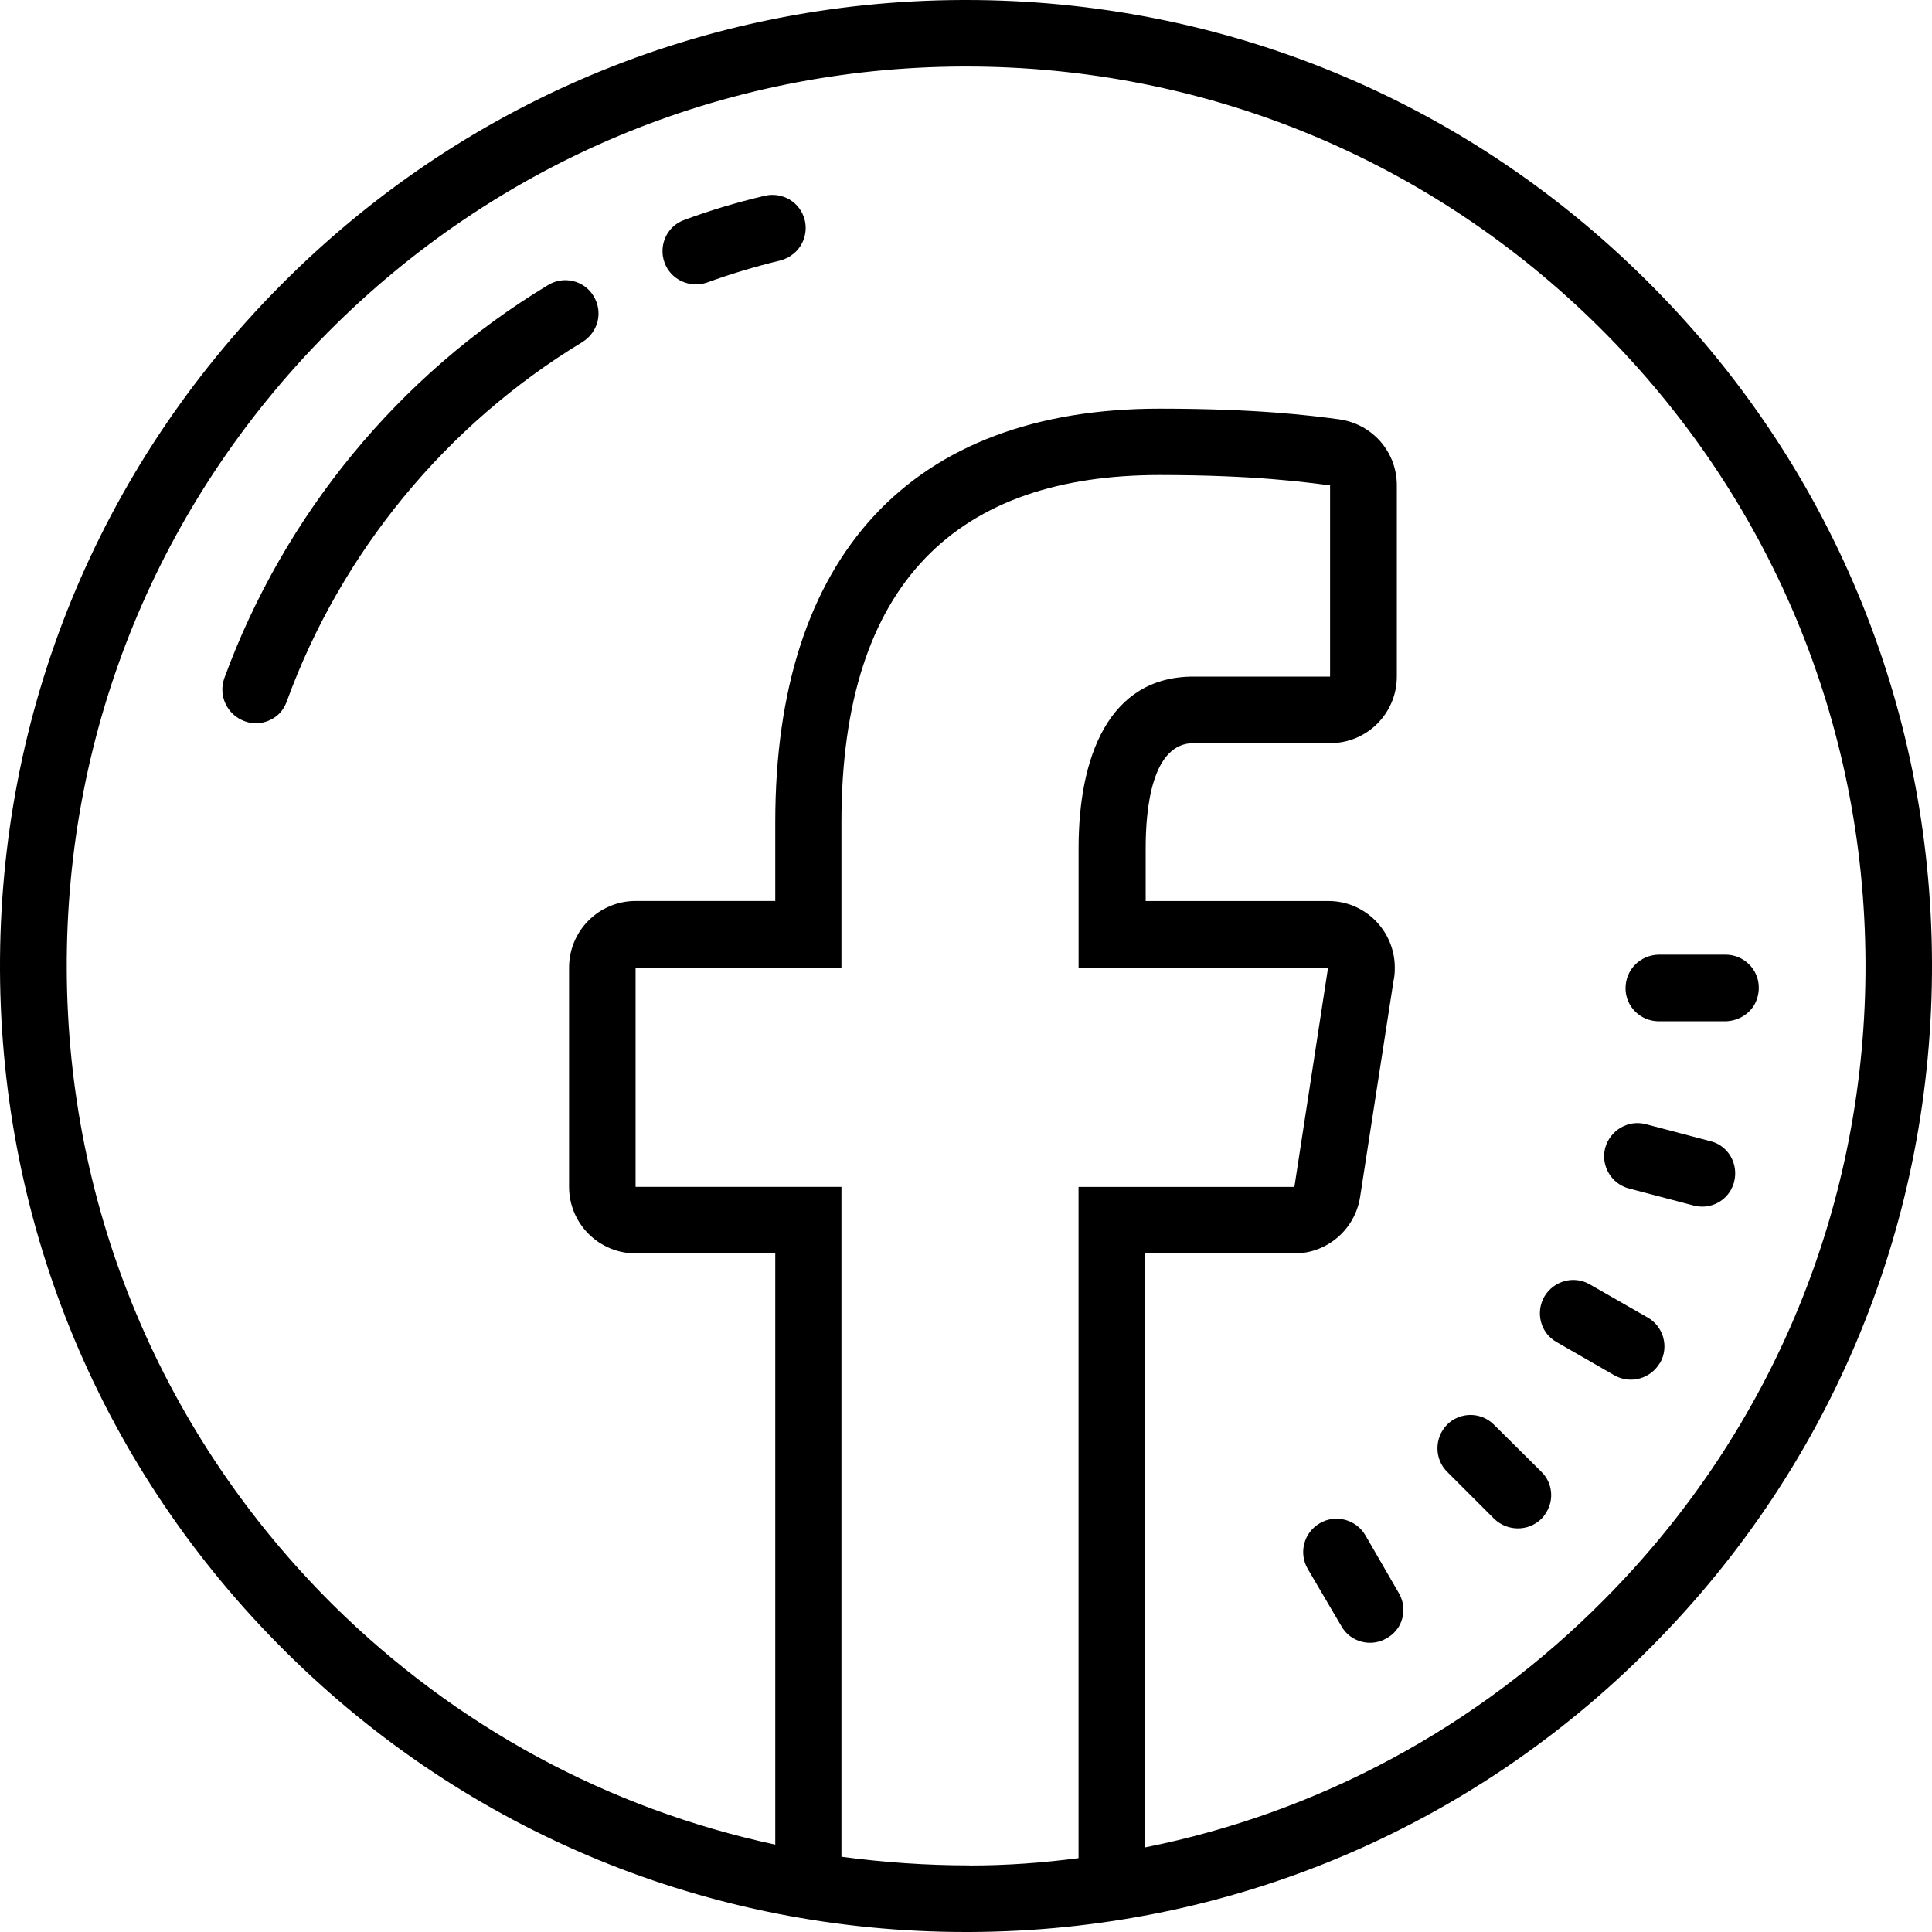
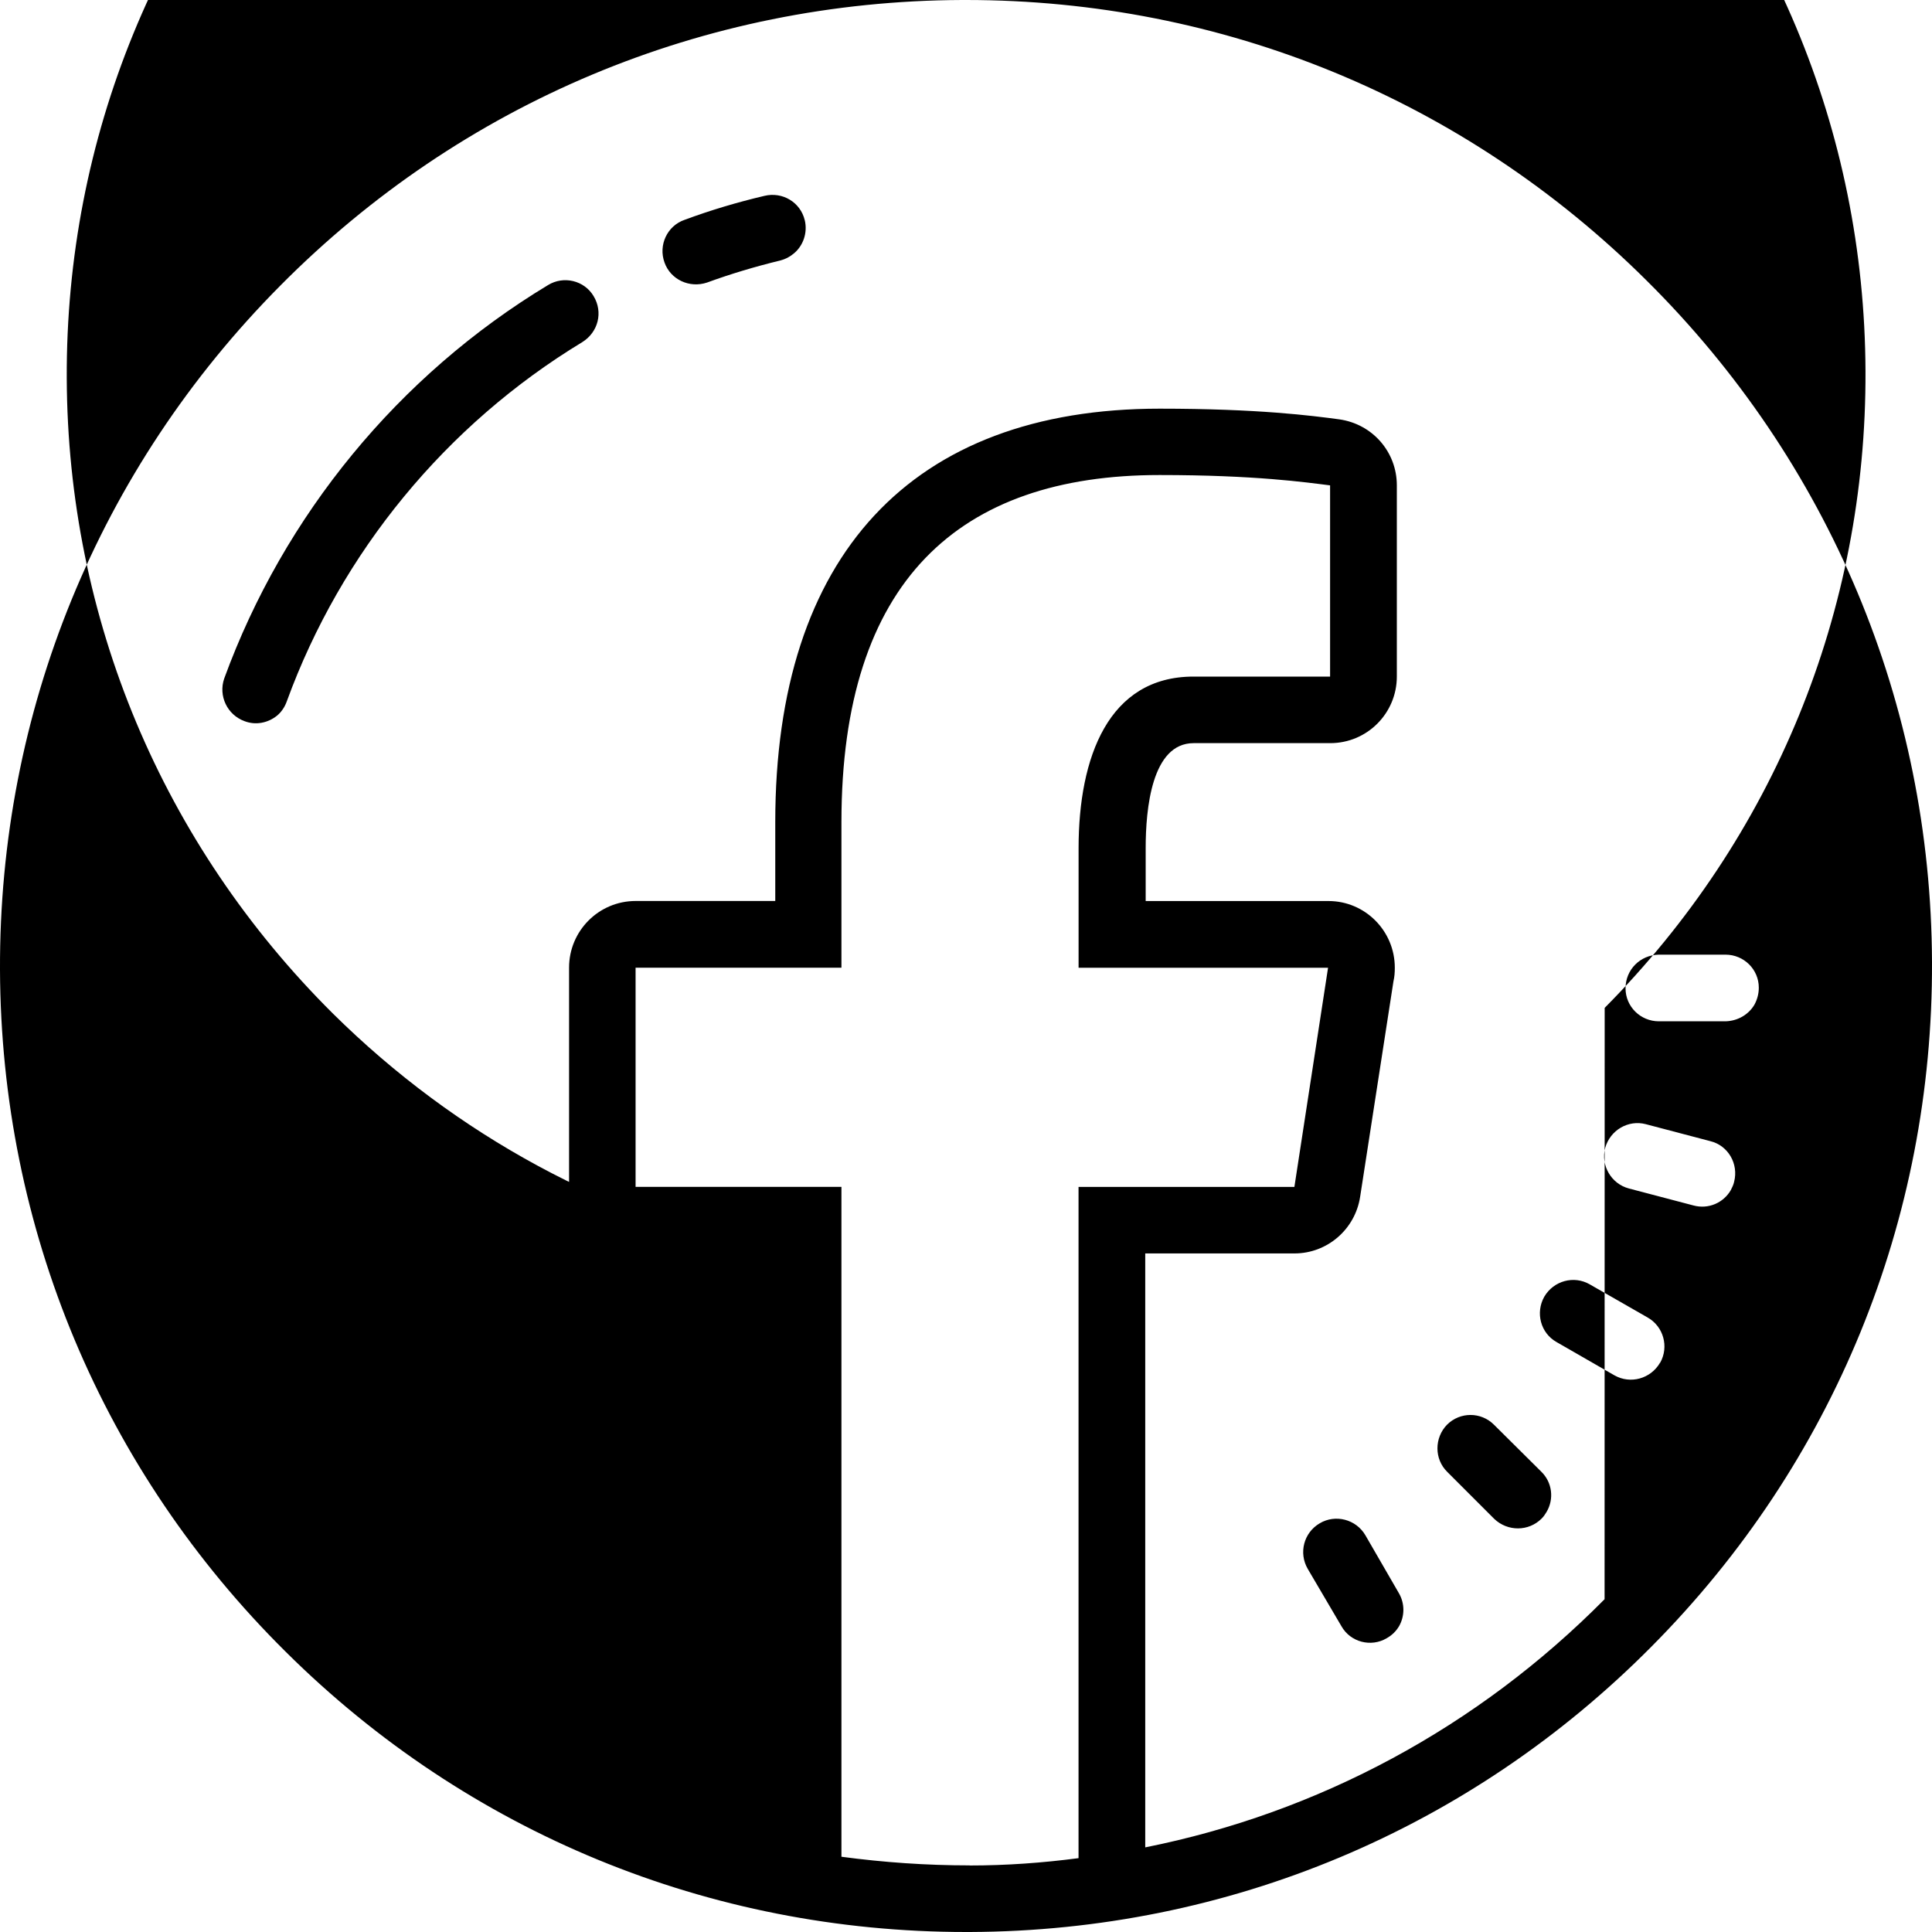
<svg xmlns="http://www.w3.org/2000/svg" version="1.2" overflow="visible" preserveAspectRatio="none" viewBox="0 0 40 40" width="40" height="40">
  <g transform="translate(0, 0)">
    <g transform="translate(-0, 0) rotate(0)">
-       <path style="stroke-width: 0; stroke-linecap: butt; stroke-linejoin: miter; fill: rgb(0, 0, 0);" d="M34.083,5.8c-3.772,-3.745 -8.772,-5.8 -14.083,-5.8c-0.028,0 -0.055,0 -0.083,0c-5.345,0.021 -10.359,2.124 -14.117,5.917c-3.765,3.793 -5.821,8.828 -5.8,14.166c0.021,5.345 2.124,10.359 5.917,14.117c3.772,3.745 8.772,5.8 14.083,5.8c0.028,0 0.055,0 0.083,0c5.345,-0.021 10.359,-2.124 14.117,-5.917c3.765,-3.793 5.821,-8.828 5.8,-14.166c-0.021,-5.345 -2.124,-10.359 -5.917,-14.117zM20.076,38.621c-0.897,0 -1.779,-0.062 -2.655,-0.179v-13.869h-4.262v-4.538h4.262v-3.014c0,-4.993 2.434,-7.186 6.586,-7.186c1.986,0 3.034,0.152 3.531,0.214v3.959h-2.828c-1.759,0 -2.379,1.669 -2.379,3.552v2.476h5.165l-0.697,4.538h-4.469v13.897c-0.738,0.097 -1.49,0.152 -2.255,0.152zM33.221,33.11c-2.628,2.655 -5.924,4.421 -9.51,5.138v-12.297h3.09c0.676,0 1.255,-0.497 1.359,-1.172l0.69,-4.462c0.021,-0.09 0.028,-0.179 0.028,-0.283c0,-0.759 -0.614,-1.379 -1.372,-1.379h-3.786v-1.097c0,-0.807 0.124,-2.172 0.993,-2.172h2.828c0.766,0 1.379,-0.621 1.379,-1.379v-3.959c0,-0.69 -0.503,-1.269 -1.193,-1.366c-0.566,-0.076 -1.676,-0.221 -3.717,-0.221c-5.138,0 -7.959,3.041 -7.959,8.559v1.634h-2.89c-0.766,0 -1.379,0.621 -1.379,1.379v4.538c0,0.759 0.614,1.379 1.379,1.379h2.89v12.241c-3.441,-0.738 -6.6,-2.434 -9.159,-4.966c-3.531,-3.51 -5.49,-8.179 -5.51,-13.152c-0.021,-4.972 1.897,-9.655 5.4,-13.186c3.503,-3.531 8.172,-5.49 13.145,-5.51c0.028,0 0.048,0 0.076,0c4.945,0 9.6,1.917 13.11,5.4c3.531,3.503 5.49,8.172 5.51,13.145c0.021,4.972 -1.897,9.655 -5.4,13.186zM34.372,28.214c-0.007,0 -0.007,0.007 -0.007,0.007c-0.193,0.324 -0.607,0.441 -0.938,0.255l-1.2,-0.69c-0.331,-0.186 -0.441,-0.607 -0.255,-0.938c0.193,-0.331 0.614,-0.448 0.945,-0.255l1.193,0.683c0.331,0.186 0.448,0.607 0.262,0.938zM35.903,24.469c-0.014,0.062 -0.041,0.117 -0.069,0.172c-0.152,0.262 -0.462,0.4 -0.772,0.317l-1.338,-0.352c-0.366,-0.097 -0.586,-0.476 -0.49,-0.841c0.103,-0.366 0.476,-0.586 0.841,-0.49l1.338,0.352c0.366,0.09 0.586,0.469 0.49,0.841zM28.959,32.979c0.131,0.221 0.124,0.483 0.007,0.69c-0.062,0.103 -0.145,0.186 -0.255,0.248c-0.324,0.193 -0.752,0.083 -0.938,-0.248l-0.697,-1.186c-0.193,-0.331 -0.083,-0.752 0.248,-0.945c0.324,-0.193 0.752,-0.083 0.945,0.248zM36.414,20.448c0,0.131 -0.034,0.248 -0.09,0.352c-0.117,0.2 -0.338,0.338 -0.6,0.345h-1.379c-0.379,0 -0.69,-0.303 -0.69,-0.683c0,-0.386 0.303,-0.69 0.69,-0.697h1.379c0.379,0 0.69,0.303 0.69,0.683zM31.91,30.469c0.228,0.221 0.269,0.566 0.11,0.834c-0.028,0.048 -0.062,0.097 -0.103,0.138c-0.269,0.269 -0.703,0.269 -0.979,0.007l-0.972,-0.972c-0.276,-0.269 -0.269,-0.71 -0.007,-0.979c0.269,-0.269 0.703,-0.269 0.972,0zM16.662,4.559c0.062,0.262 -0.034,0.531 -0.228,0.69c-0.083,0.069 -0.172,0.117 -0.283,0.145c-0.51,0.124 -1.021,0.276 -1.51,0.455c-0.366,0.124 -0.759,-0.062 -0.883,-0.414c-0.131,-0.359 0.055,-0.759 0.414,-0.883c0.538,-0.2 1.097,-0.366 1.655,-0.497c0.372,-0.09 0.745,0.131 0.834,0.503zM12.29,6.131c0.2,0.331 0.097,0.745 -0.234,0.952c-2.821,1.71 -4.993,4.352 -6.117,7.434c-0.041,0.117 -0.11,0.221 -0.2,0.297c-0.186,0.152 -0.441,0.207 -0.676,0.117c-0.359,-0.131 -0.545,-0.524 -0.421,-0.883c1.234,-3.379 3.607,-6.276 6.703,-8.145c0.324,-0.2 0.752,-0.097 0.945,0.228z" vector-effect="non-scaling-stroke" />
+       <path style="stroke-width: 0; stroke-linecap: butt; stroke-linejoin: miter; fill: rgb(0, 0, 0);" d="M34.083,5.8c-3.772,-3.745 -8.772,-5.8 -14.083,-5.8c-0.028,0 -0.055,0 -0.083,0c-5.345,0.021 -10.359,2.124 -14.117,5.917c-3.765,3.793 -5.821,8.828 -5.8,14.166c0.021,5.345 2.124,10.359 5.917,14.117c3.772,3.745 8.772,5.8 14.083,5.8c0.028,0 0.055,0 0.083,0c5.345,-0.021 10.359,-2.124 14.117,-5.917c3.765,-3.793 5.821,-8.828 5.8,-14.166c-0.021,-5.345 -2.124,-10.359 -5.917,-14.117zM20.076,38.621c-0.897,0 -1.779,-0.062 -2.655,-0.179v-13.869h-4.262v-4.538h4.262v-3.014c0,-4.993 2.434,-7.186 6.586,-7.186c1.986,0 3.034,0.152 3.531,0.214v3.959h-2.828c-1.759,0 -2.379,1.669 -2.379,3.552v2.476h5.165l-0.697,4.538h-4.469v13.897c-0.738,0.097 -1.49,0.152 -2.255,0.152zM33.221,33.11c-2.628,2.655 -5.924,4.421 -9.51,5.138v-12.297h3.09c0.676,0 1.255,-0.497 1.359,-1.172l0.69,-4.462c0.021,-0.09 0.028,-0.179 0.028,-0.283c0,-0.759 -0.614,-1.379 -1.372,-1.379h-3.786v-1.097c0,-0.807 0.124,-2.172 0.993,-2.172h2.828c0.766,0 1.379,-0.621 1.379,-1.379v-3.959c0,-0.69 -0.503,-1.269 -1.193,-1.366c-0.566,-0.076 -1.676,-0.221 -3.717,-0.221c-5.138,0 -7.959,3.041 -7.959,8.559v1.634h-2.89c-0.766,0 -1.379,0.621 -1.379,1.379v4.538c0,0.759 0.614,1.379 1.379,1.379h2.89c-3.441,-0.738 -6.6,-2.434 -9.159,-4.966c-3.531,-3.51 -5.49,-8.179 -5.51,-13.152c-0.021,-4.972 1.897,-9.655 5.4,-13.186c3.503,-3.531 8.172,-5.49 13.145,-5.51c0.028,0 0.048,0 0.076,0c4.945,0 9.6,1.917 13.11,5.4c3.531,3.503 5.49,8.172 5.51,13.145c0.021,4.972 -1.897,9.655 -5.4,13.186zM34.372,28.214c-0.007,0 -0.007,0.007 -0.007,0.007c-0.193,0.324 -0.607,0.441 -0.938,0.255l-1.2,-0.69c-0.331,-0.186 -0.441,-0.607 -0.255,-0.938c0.193,-0.331 0.614,-0.448 0.945,-0.255l1.193,0.683c0.331,0.186 0.448,0.607 0.262,0.938zM35.903,24.469c-0.014,0.062 -0.041,0.117 -0.069,0.172c-0.152,0.262 -0.462,0.4 -0.772,0.317l-1.338,-0.352c-0.366,-0.097 -0.586,-0.476 -0.49,-0.841c0.103,-0.366 0.476,-0.586 0.841,-0.49l1.338,0.352c0.366,0.09 0.586,0.469 0.49,0.841zM28.959,32.979c0.131,0.221 0.124,0.483 0.007,0.69c-0.062,0.103 -0.145,0.186 -0.255,0.248c-0.324,0.193 -0.752,0.083 -0.938,-0.248l-0.697,-1.186c-0.193,-0.331 -0.083,-0.752 0.248,-0.945c0.324,-0.193 0.752,-0.083 0.945,0.248zM36.414,20.448c0,0.131 -0.034,0.248 -0.09,0.352c-0.117,0.2 -0.338,0.338 -0.6,0.345h-1.379c-0.379,0 -0.69,-0.303 -0.69,-0.683c0,-0.386 0.303,-0.69 0.69,-0.697h1.379c0.379,0 0.69,0.303 0.69,0.683zM31.91,30.469c0.228,0.221 0.269,0.566 0.11,0.834c-0.028,0.048 -0.062,0.097 -0.103,0.138c-0.269,0.269 -0.703,0.269 -0.979,0.007l-0.972,-0.972c-0.276,-0.269 -0.269,-0.71 -0.007,-0.979c0.269,-0.269 0.703,-0.269 0.972,0zM16.662,4.559c0.062,0.262 -0.034,0.531 -0.228,0.69c-0.083,0.069 -0.172,0.117 -0.283,0.145c-0.51,0.124 -1.021,0.276 -1.51,0.455c-0.366,0.124 -0.759,-0.062 -0.883,-0.414c-0.131,-0.359 0.055,-0.759 0.414,-0.883c0.538,-0.2 1.097,-0.366 1.655,-0.497c0.372,-0.09 0.745,0.131 0.834,0.503zM12.29,6.131c0.2,0.331 0.097,0.745 -0.234,0.952c-2.821,1.71 -4.993,4.352 -6.117,7.434c-0.041,0.117 -0.11,0.221 -0.2,0.297c-0.186,0.152 -0.441,0.207 -0.676,0.117c-0.359,-0.131 -0.545,-0.524 -0.421,-0.883c1.234,-3.379 3.607,-6.276 6.703,-8.145c0.324,-0.2 0.752,-0.097 0.945,0.228z" vector-effect="non-scaling-stroke" />
    </g>
    <defs>
-       <path id="path-1605017132892896" d="M34.083,5.8c-3.772,-3.745 -8.772,-5.8 -14.083,-5.8c-0.028,0 -0.055,0 -0.083,0c-5.345,0.021 -10.359,2.124 -14.117,5.917c-3.765,3.793 -5.821,8.828 -5.8,14.166c0.021,5.345 2.124,10.359 5.917,14.117c3.772,3.745 8.772,5.8 14.083,5.8c0.028,0 0.055,0 0.083,0c5.345,-0.021 10.359,-2.124 14.117,-5.917c3.765,-3.793 5.821,-8.828 5.8,-14.166c-0.021,-5.345 -2.124,-10.359 -5.917,-14.117zM20.076,38.621c-0.897,0 -1.779,-0.062 -2.655,-0.179v-13.869h-4.262v-4.538h4.262v-3.014c0,-4.993 2.434,-7.186 6.586,-7.186c1.986,0 3.034,0.152 3.531,0.214v3.959h-2.828c-1.759,0 -2.379,1.669 -2.379,3.552v2.476h5.165l-0.697,4.538h-4.469v13.897c-0.738,0.097 -1.49,0.152 -2.255,0.152zM33.221,33.11c-2.628,2.655 -5.924,4.421 -9.51,5.138v-12.297h3.09c0.676,0 1.255,-0.497 1.359,-1.172l0.69,-4.462c0.021,-0.09 0.028,-0.179 0.028,-0.283c0,-0.759 -0.614,-1.379 -1.372,-1.379h-3.786v-1.097c0,-0.807 0.124,-2.172 0.993,-2.172h2.828c0.766,0 1.379,-0.621 1.379,-1.379v-3.959c0,-0.69 -0.503,-1.269 -1.193,-1.366c-0.566,-0.076 -1.676,-0.221 -3.717,-0.221c-5.138,0 -7.959,3.041 -7.959,8.559v1.634h-2.89c-0.766,0 -1.379,0.621 -1.379,1.379v4.538c0,0.759 0.614,1.379 1.379,1.379h2.89v12.241c-3.441,-0.738 -6.6,-2.434 -9.159,-4.966c-3.531,-3.51 -5.49,-8.179 -5.51,-13.152c-0.021,-4.972 1.897,-9.655 5.4,-13.186c3.503,-3.531 8.172,-5.49 13.145,-5.51c0.028,0 0.048,0 0.076,0c4.945,0 9.6,1.917 13.11,5.4c3.531,3.503 5.49,8.172 5.51,13.145c0.021,4.972 -1.897,9.655 -5.4,13.186zM34.372,28.214c-0.007,0 -0.007,0.007 -0.007,0.007c-0.193,0.324 -0.607,0.441 -0.938,0.255l-1.2,-0.69c-0.331,-0.186 -0.441,-0.607 -0.255,-0.938c0.193,-0.331 0.614,-0.448 0.945,-0.255l1.193,0.683c0.331,0.186 0.448,0.607 0.262,0.938zM35.903,24.469c-0.014,0.062 -0.041,0.117 -0.069,0.172c-0.152,0.262 -0.462,0.4 -0.772,0.317l-1.338,-0.352c-0.366,-0.097 -0.586,-0.476 -0.49,-0.841c0.103,-0.366 0.476,-0.586 0.841,-0.49l1.338,0.352c0.366,0.09 0.586,0.469 0.49,0.841zM28.959,32.979c0.131,0.221 0.124,0.483 0.007,0.69c-0.062,0.103 -0.145,0.186 -0.255,0.248c-0.324,0.193 -0.752,0.083 -0.938,-0.248l-0.697,-1.186c-0.193,-0.331 -0.083,-0.752 0.248,-0.945c0.324,-0.193 0.752,-0.083 0.945,0.248zM36.414,20.448c0,0.131 -0.034,0.248 -0.09,0.352c-0.117,0.2 -0.338,0.338 -0.6,0.345h-1.379c-0.379,0 -0.69,-0.303 -0.69,-0.683c0,-0.386 0.303,-0.69 0.69,-0.697h1.379c0.379,0 0.69,0.303 0.69,0.683zM31.91,30.469c0.228,0.221 0.269,0.566 0.11,0.834c-0.028,0.048 -0.062,0.097 -0.103,0.138c-0.269,0.269 -0.703,0.269 -0.979,0.007l-0.972,-0.972c-0.276,-0.269 -0.269,-0.71 -0.007,-0.979c0.269,-0.269 0.703,-0.269 0.972,0zM16.662,4.559c0.062,0.262 -0.034,0.531 -0.228,0.69c-0.083,0.069 -0.172,0.117 -0.283,0.145c-0.51,0.124 -1.021,0.276 -1.51,0.455c-0.366,0.124 -0.759,-0.062 -0.883,-0.414c-0.131,-0.359 0.055,-0.759 0.414,-0.883c0.538,-0.2 1.097,-0.366 1.655,-0.497c0.372,-0.09 0.745,0.131 0.834,0.503zM12.29,6.131c0.2,0.331 0.097,0.745 -0.234,0.952c-2.821,1.71 -4.993,4.352 -6.117,7.434c-0.041,0.117 -0.11,0.221 -0.2,0.297c-0.186,0.152 -0.441,0.207 -0.676,0.117c-0.359,-0.131 -0.545,-0.524 -0.421,-0.883c1.234,-3.379 3.607,-6.276 6.703,-8.145c0.324,-0.2 0.752,-0.097 0.945,0.228z" vector-effect="non-scaling-stroke" />
-     </defs>
+       </defs>
  </g>
</svg>